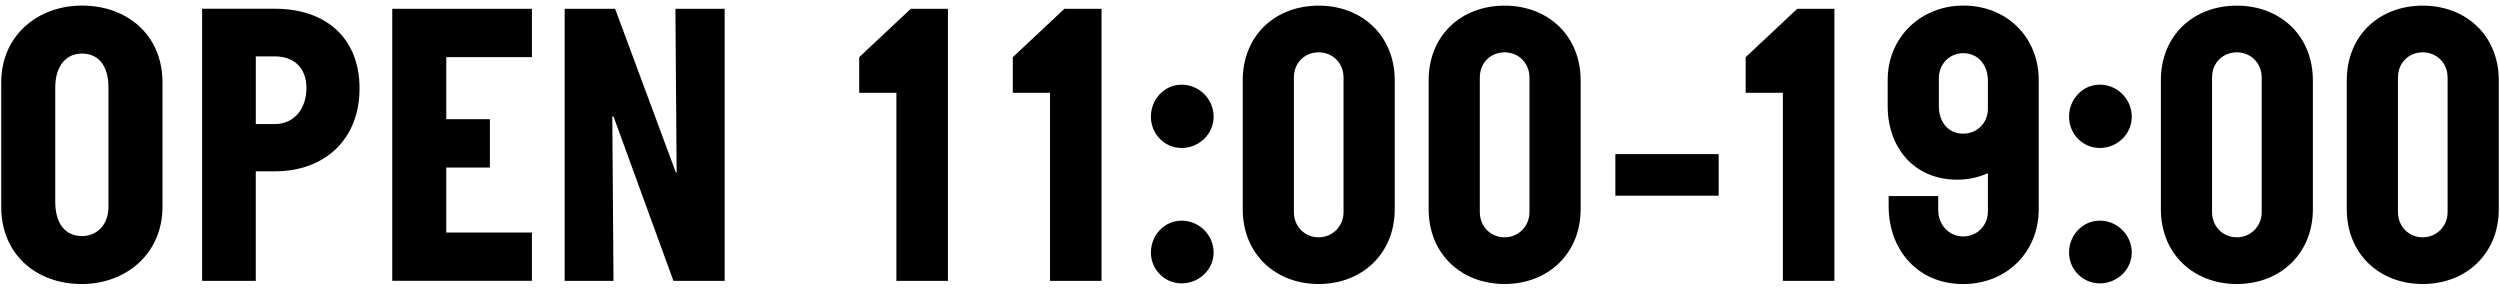
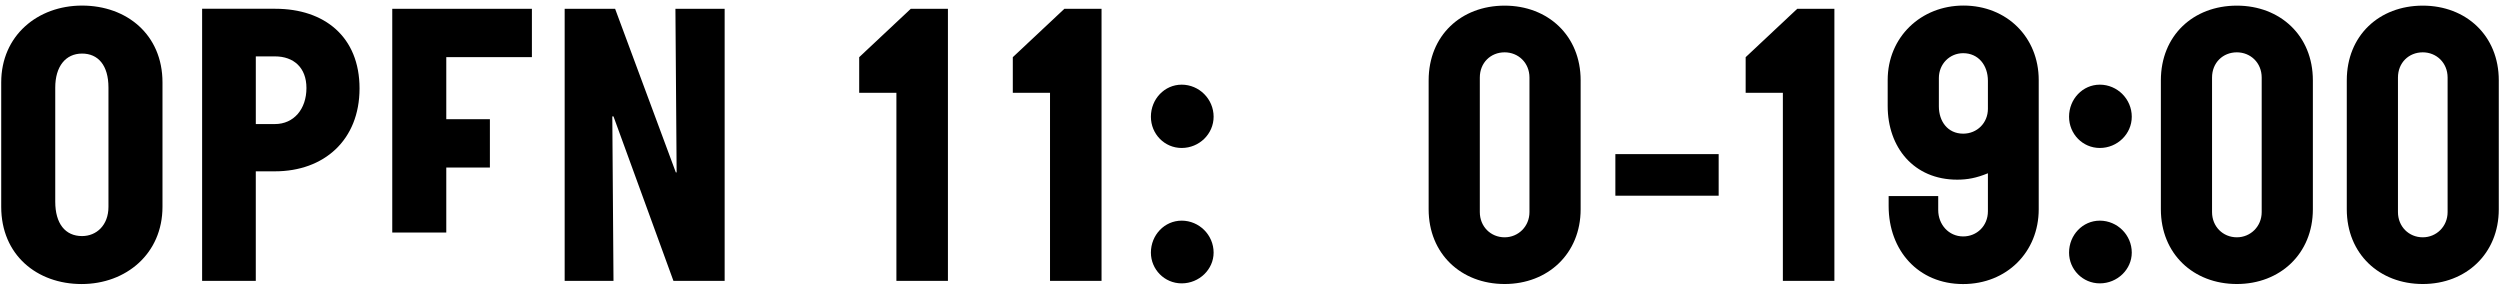
<svg xmlns="http://www.w3.org/2000/svg" version="1.1" x="0px" y="0px" viewBox="0 0 164 19" style="enable-background:new 0 0 164 19;" xml:space="preserve">
  <path d="M10.659,13.569c0,3.071-2.389,5.064-5.303,5.064c-2.939,0-5.276-1.915-5.276-5.064V5.404c0-3.071,2.39-5.038,5.303-5.038  c2.94,0,5.276,1.915,5.276,5.038V13.569z M7.115,5.745c0-1.47-0.683-2.231-1.732-2.231c-1.076,0-1.759,0.84-1.759,2.231v7.483  c0,1.443,0.656,2.258,1.759,2.258c0.945,0,1.732-0.709,1.732-1.917V5.745z" />
  <path d="M13.259,18.424V0.575h4.803c3.22,0,5.524,1.837,5.524,5.225c0,3.39-2.331,5.439-5.55,5.439h-1.256v7.185H13.259z   M18.037,8.138c1.229,0,2.066-0.972,2.066-2.364c0-1.339-0.837-2.075-2.066-2.075h-1.256v4.439H18.037z" />
-   <path d="M25.732,18.421V0.579h9.161v3.168h-5.617v4.074h2.861v3.168h-2.861v4.264h5.617v3.168H25.732z" />
+   <path d="M25.732,18.421V0.579h9.161v3.168h-5.617v4.074h2.861v3.168h-2.861v4.264h5.617H25.732z" />
  <path d="M44.177,18.424L40.245,7.637h-0.078l0.078,10.787h-3.203V0.576h3.309l3.984,10.734h0.052L44.308,0.576h3.229v17.848H44.177z  " />
  <path d="M58.804,18.424V6.089h-2.441V3.751l3.385-3.175h2.436v17.848H58.804z" />
  <path d="M68.881,18.424V6.089H66.44V3.751l3.385-3.175h2.436v17.848H68.881z" />
  <path d="M77.517,9.707c-1.127,0-2.018-0.92-2.018-2.05c0-1.156,0.891-2.103,2.018-2.103c1.152,0,2.096,0.946,2.096,2.103  C79.613,8.787,78.669,9.707,77.517,9.707z M77.517,18.589c-1.127,0-2.018-0.917-2.018-2.018c0-1.152,0.891-2.096,2.018-2.096  c1.152,0,2.096,0.943,2.096,2.096C79.613,17.672,78.669,18.589,77.517,18.589z" />
-   <path d="M91.494,13.729c0,2.912-2.15,4.902-4.986,4.902c-2.861,0-4.985-1.99-4.985-4.902V5.271c0-2.938,2.124-4.901,4.985-4.901  c2.836,0,4.986,1.963,4.986,4.901V13.729z M88.136,5.087c0-0.972-0.735-1.654-1.629-1.654c-0.919,0-1.628,0.683-1.628,1.654v8.826  c0,0.945,0.709,1.654,1.628,1.654c0.894,0,1.629-0.709,1.629-1.654V5.087z" />
  <path d="M103.69,13.729c0,2.912-2.15,4.902-4.986,4.902c-2.861,0-4.985-1.99-4.985-4.902V5.271c0-2.938,2.124-4.901,4.985-4.901  c2.836,0,4.986,1.963,4.986,4.901V13.729z M100.333,5.087c0-0.972-0.735-1.654-1.629-1.654c-0.919,0-1.628,0.683-1.628,1.654v8.826  c0,0.945,0.709,1.654,1.628,1.654c0.894,0,1.629-0.709,1.629-1.654V5.087z" />
  <path d="M105.968,12.838V10.11h6.776v2.728H105.968z" />
  <path d="M116.956,18.424V6.089h-2.441V3.751l3.385-3.175h2.436v17.848H116.956z" />
  <path d="M130.407,11.366c-0.759,0.315-1.36,0.42-2.015,0.42c-2.855,0-4.56-2.126-4.56-4.831V5.248c0-2.81,2.177-4.883,4.971-4.883  c2.837,0,4.937,2.073,4.937,4.883v8.479c0,2.808-2.1,4.907-4.963,4.907c-2.94,0-4.882-2.205-4.882-5.117v-0.656h3.252v0.919  c0,0.944,0.684,1.73,1.638,1.73c0.89,0,1.622-0.682,1.622-1.652V11.366z M130.407,5.301c0-1.024-0.628-1.812-1.622-1.812  c-0.889,0-1.595,0.709-1.595,1.629v1.864c0,0.972,0.575,1.786,1.595,1.786c0.916,0,1.622-0.709,1.622-1.628V5.301z" />
  <path d="M137.748,9.707c-1.127,0-2.018-0.92-2.018-2.05c0-1.156,0.891-2.103,2.018-2.103c1.152,0,2.096,0.946,2.096,2.103  C139.843,8.787,138.9,9.707,137.748,9.707z M137.748,18.589c-1.127,0-2.018-0.917-2.018-2.018c0-1.152,0.891-2.096,2.018-2.096  c1.152,0,2.096,0.943,2.096,2.096C139.843,17.672,138.9,18.589,137.748,18.589z" />
  <path d="M151.724,13.729c0,2.912-2.15,4.902-4.986,4.902c-2.861,0-4.985-1.99-4.985-4.902V5.271c0-2.938,2.124-4.901,4.985-4.901  c2.836,0,4.986,1.963,4.986,4.901V13.729z M148.367,5.087c0-0.972-0.735-1.654-1.629-1.654c-0.919,0-1.628,0.683-1.628,1.654v8.826  c0,0.945,0.709,1.654,1.628,1.654c0.894,0,1.629-0.709,1.629-1.654V5.087z" />
  <path d="M163.92,13.729c0,2.912-2.15,4.902-4.986,4.902c-2.861,0-4.985-1.99-4.985-4.902V5.271c0-2.938,2.124-4.901,4.985-4.901  c2.836,0,4.986,1.963,4.986,4.901V13.729z M160.563,5.087c0-0.972-0.735-1.654-1.629-1.654c-0.919,0-1.628,0.683-1.628,1.654v8.826  c0,0.945,0.709,1.654,1.628,1.654c0.894,0,1.629-0.709,1.629-1.654V5.087z" />
</svg>